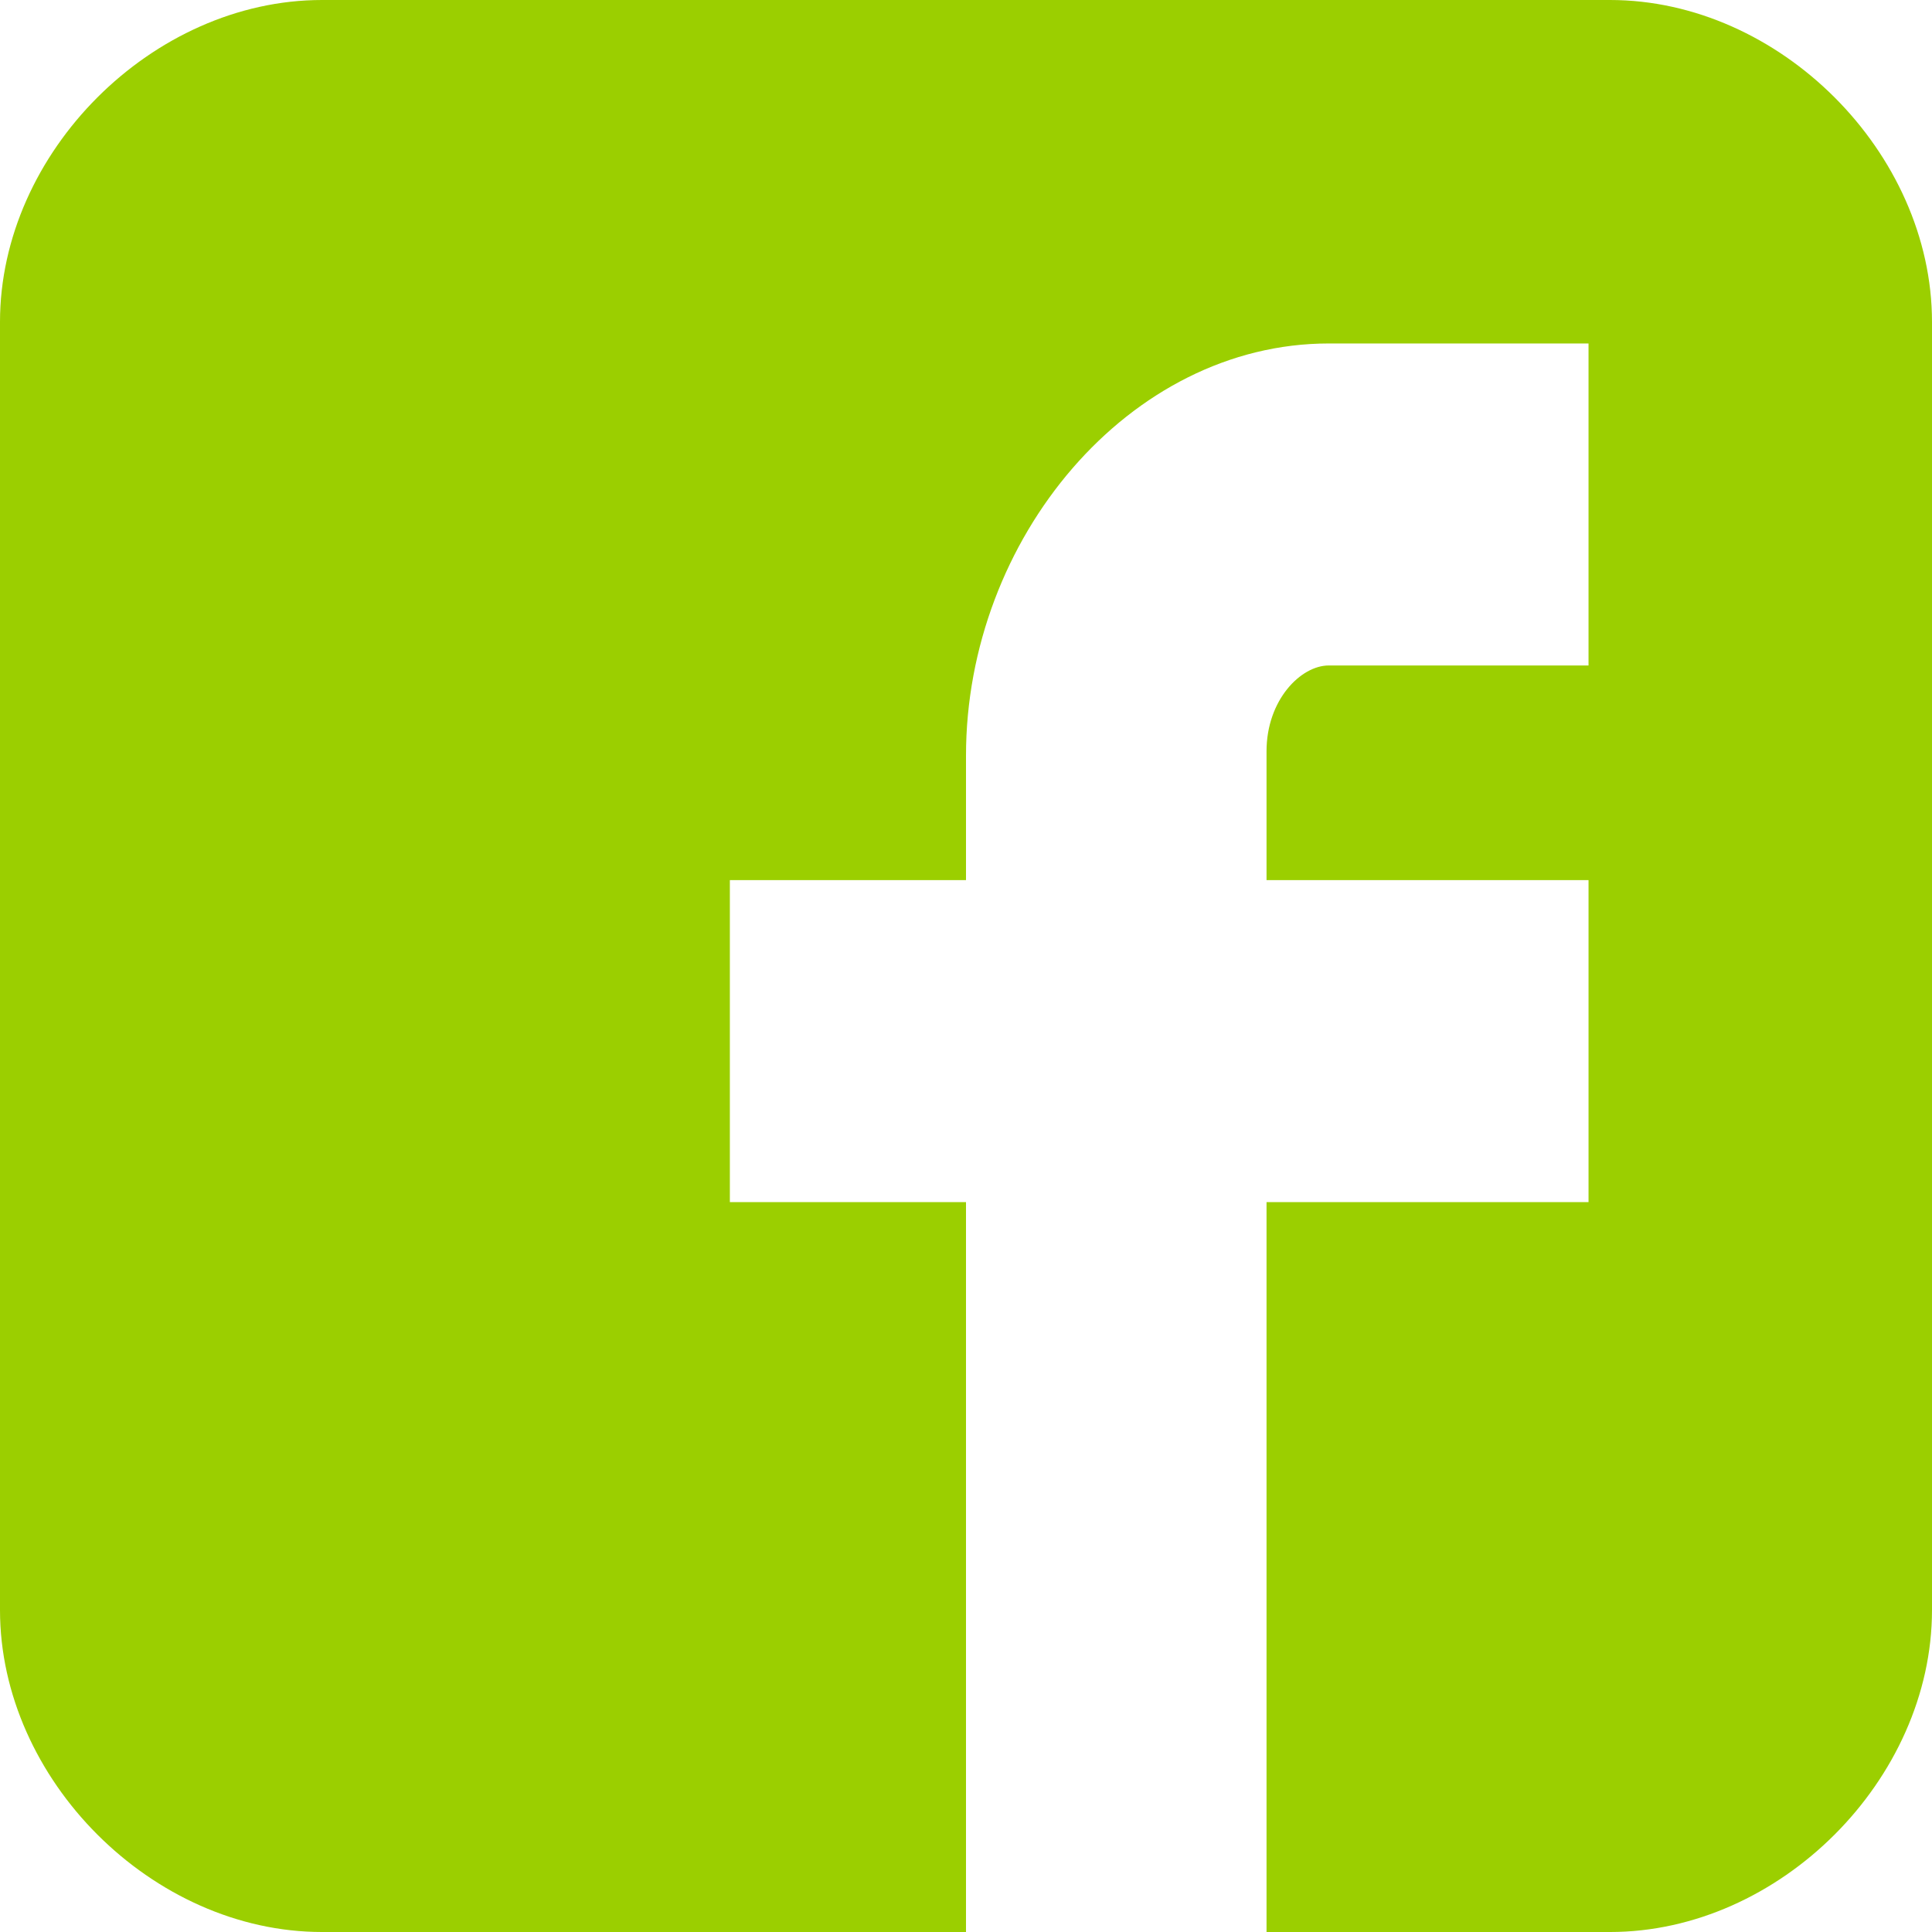
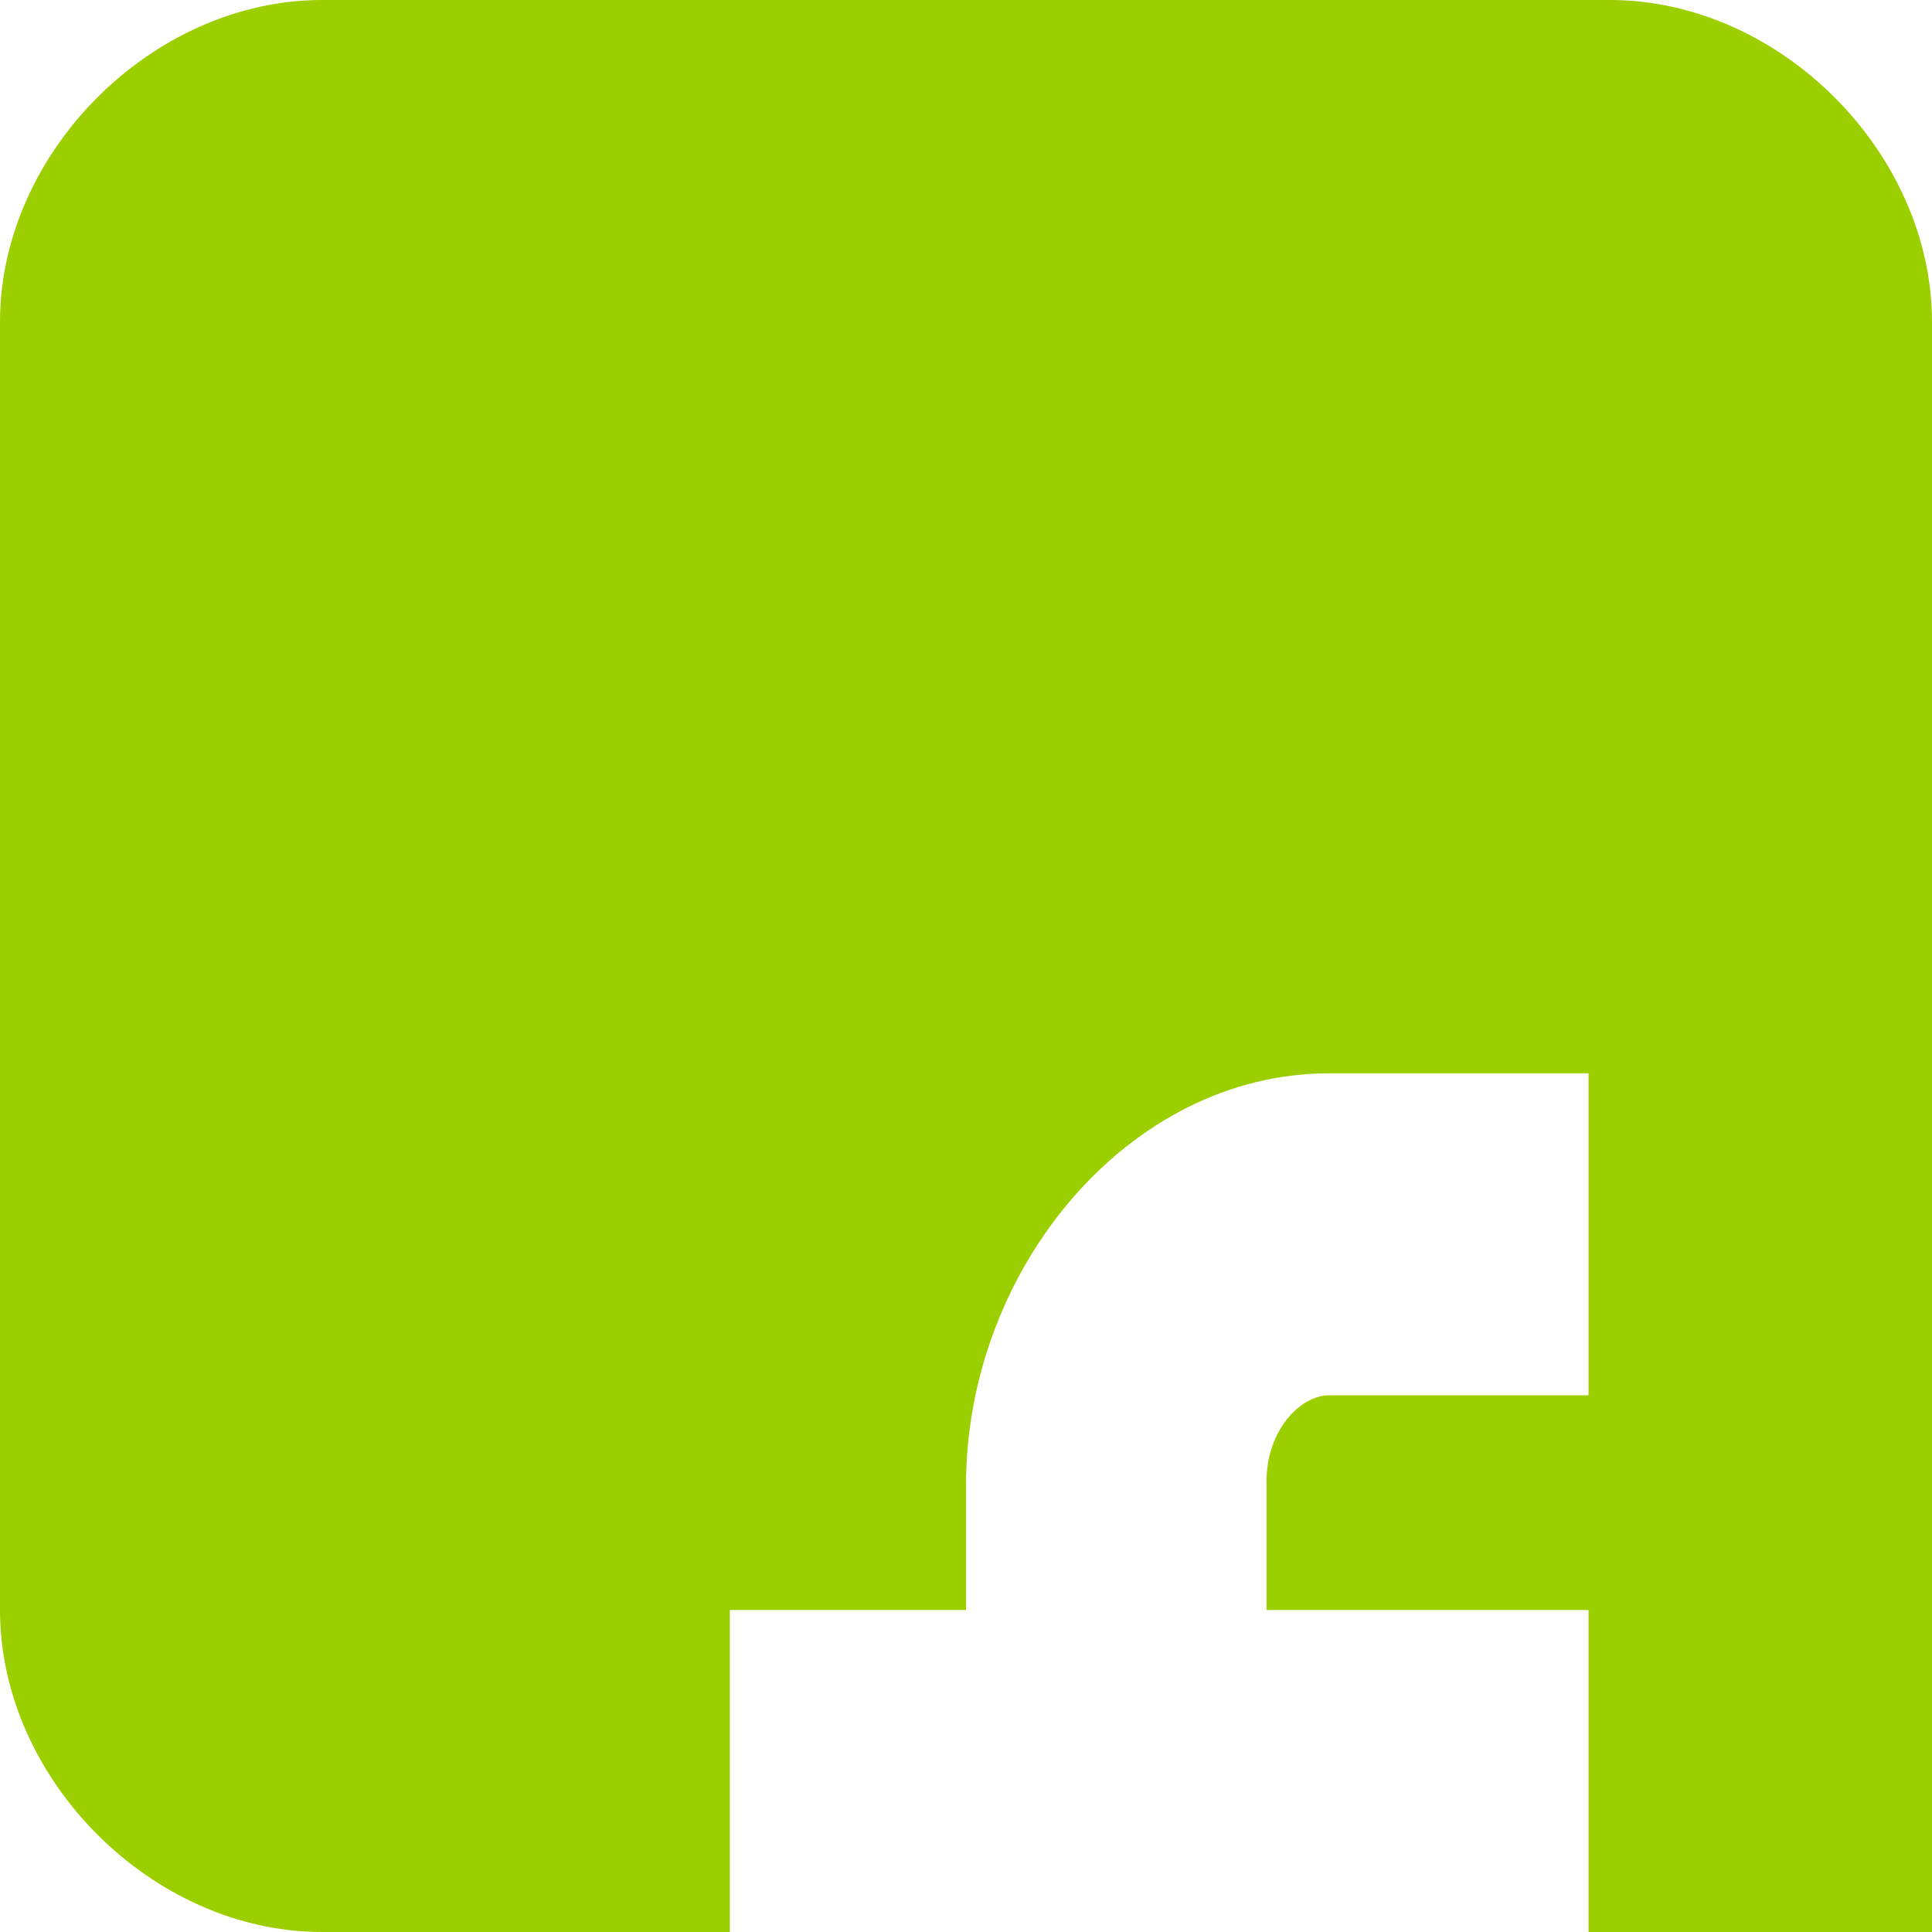
<svg xmlns="http://www.w3.org/2000/svg" version="1.1" id="Capa_1" x="0px" y="0px" viewBox="-6871 3413.5 90 90" style="enable-background:new -6871 3413.5 90 90;" xml:space="preserve">
  <style type="text/css">
	.st0{fill:#9BCF00;}
</style>
  <g>
-     <path id="Facebook__x28_alt_x29_" class="st0" d="M-6781,3428.5c0-7.9-7.1-15-15-15h-60c-7.9,0-15,7.1-15,15v60c0,7.9,7.1,15,15,15   h30v-34h-11v-15h11v-5.8c0-10.1,7.6-19.2,16.9-19.2h12.1v15h-12.1c-1.3,0-2.9,1.6-2.9,4v6h15v15h-15v34h16c7.9,0,15-7.1,15-15   V3428.5z" />
+     <path id="Facebook__x28_alt_x29_" class="st0" d="M-6781,3428.5c0-7.9-7.1-15-15-15h-60c-7.9,0-15,7.1-15,15v60c0,7.9,7.1,15,15,15   h30h-11v-15h11v-5.8c0-10.1,7.6-19.2,16.9-19.2h12.1v15h-12.1c-1.3,0-2.9,1.6-2.9,4v6h15v15h-15v34h16c7.9,0,15-7.1,15-15   V3428.5z" />
  </g>
</svg>